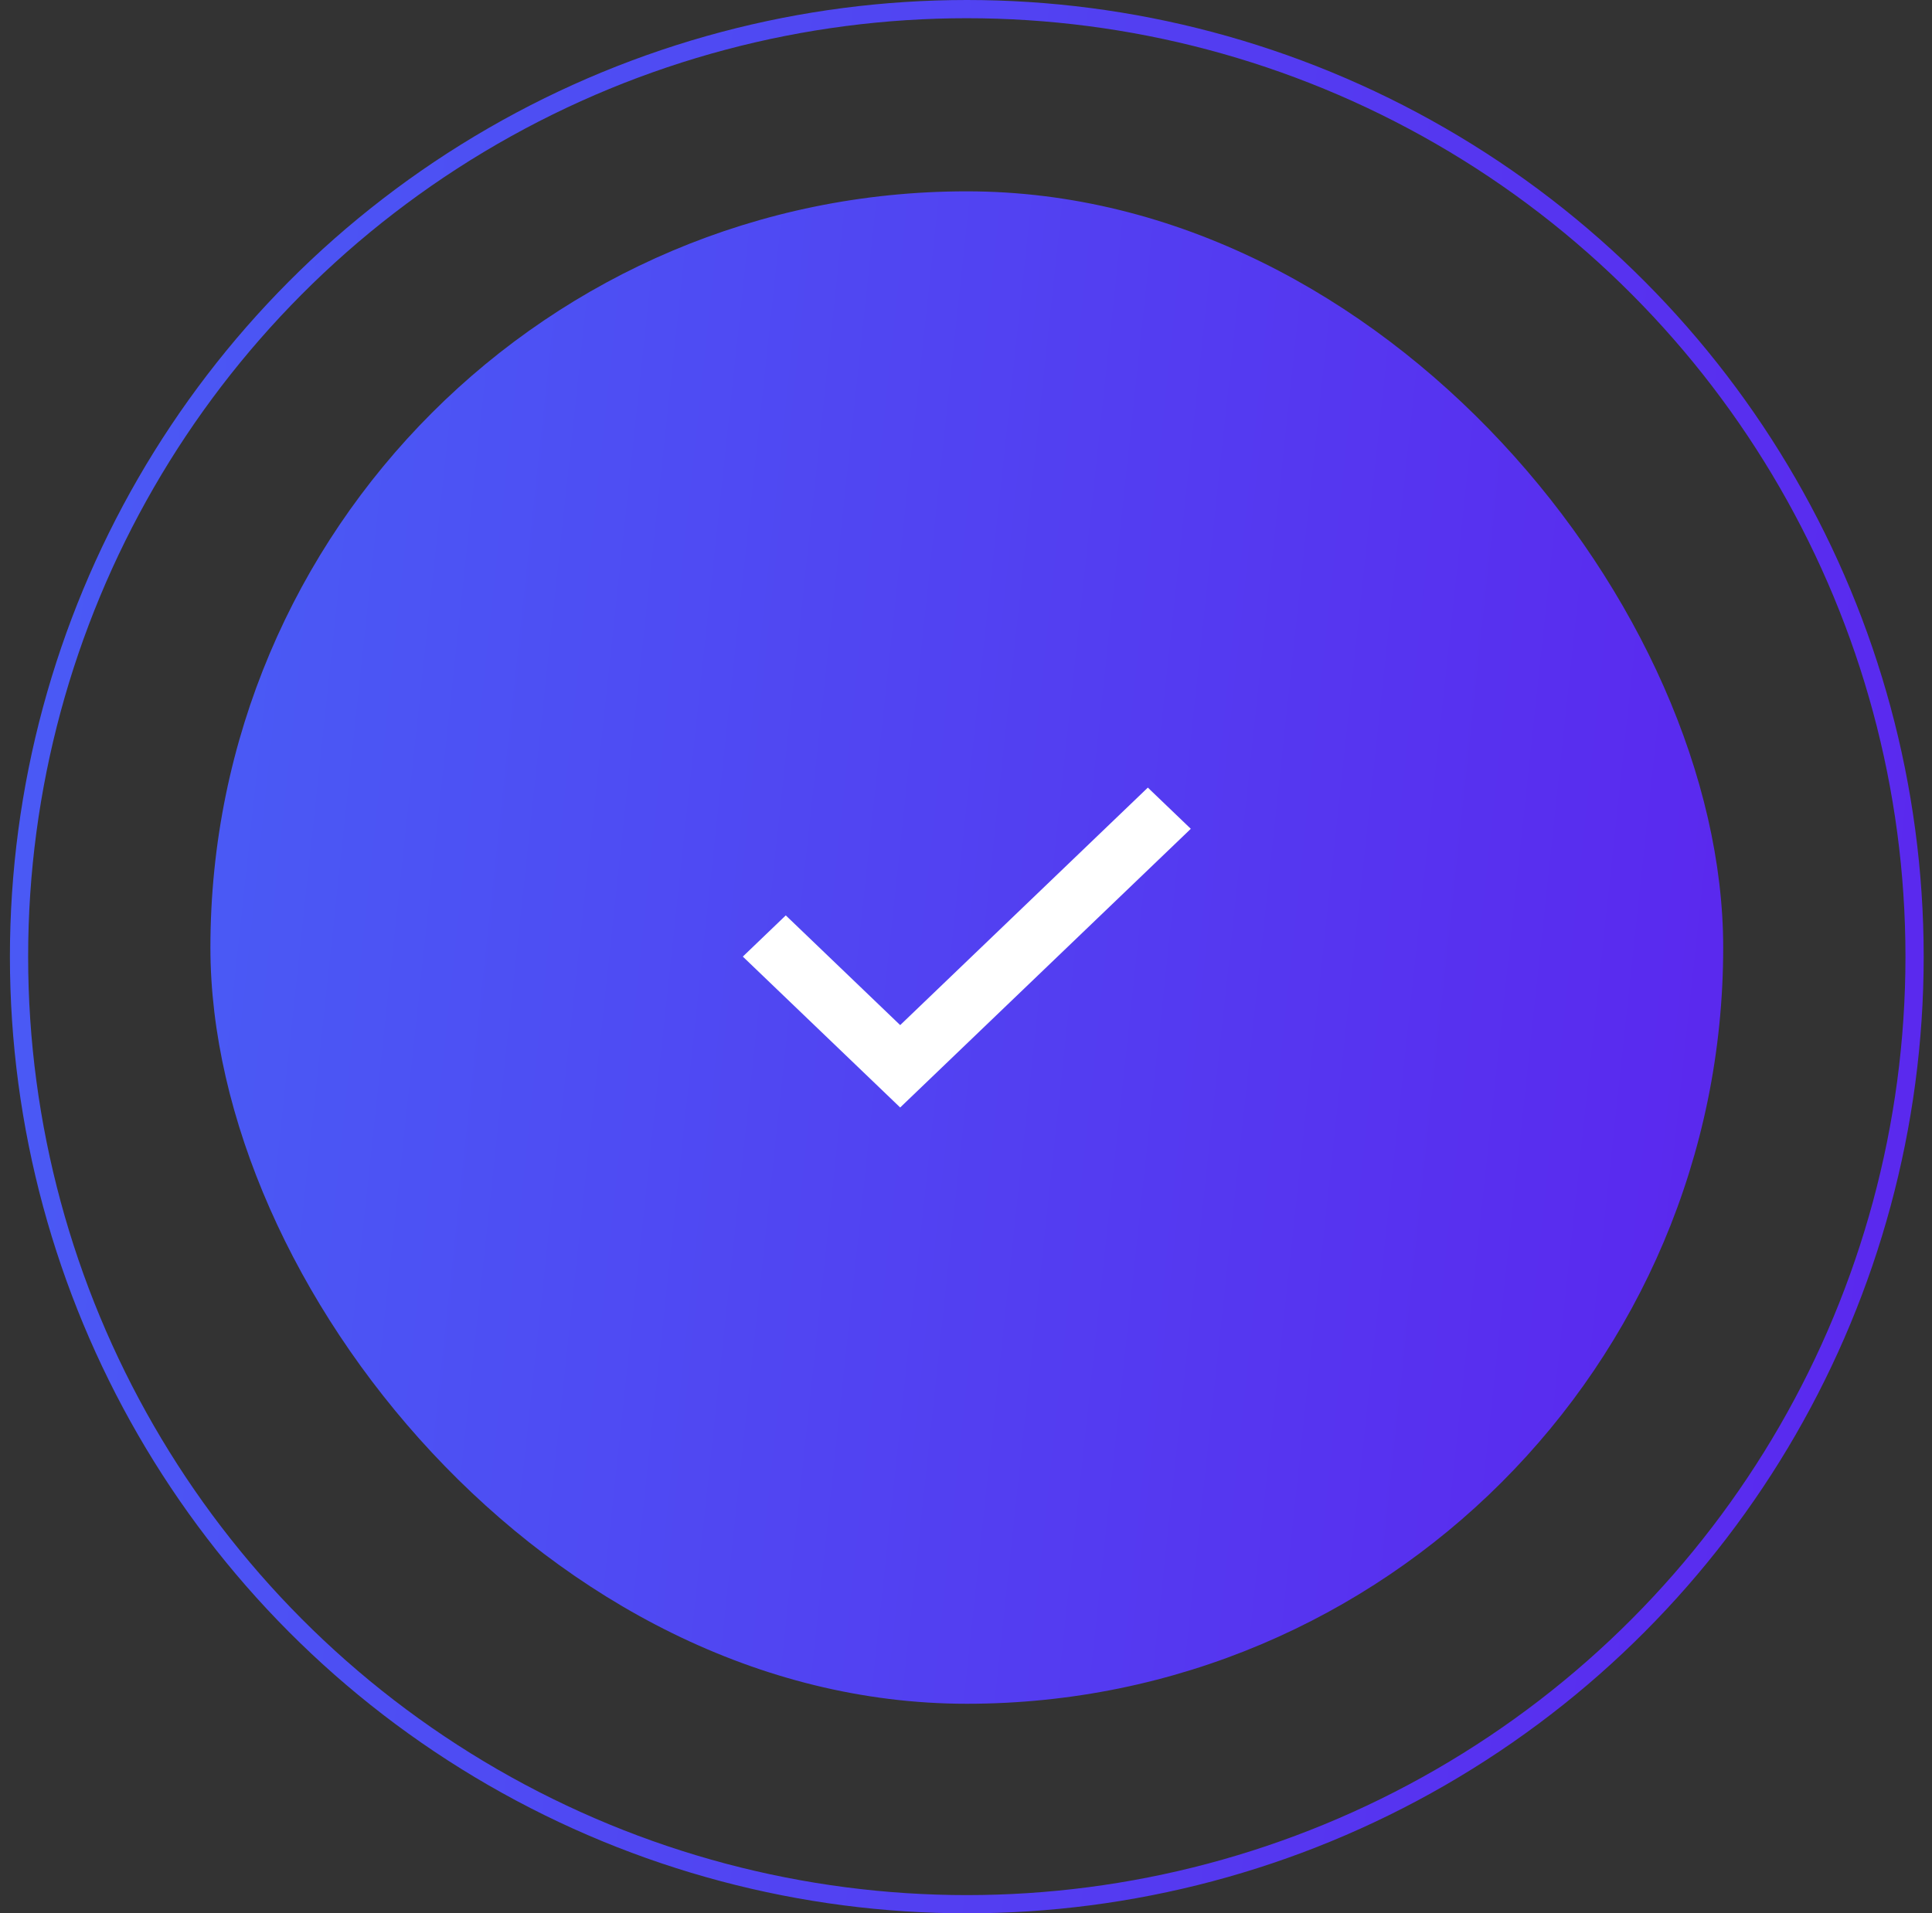
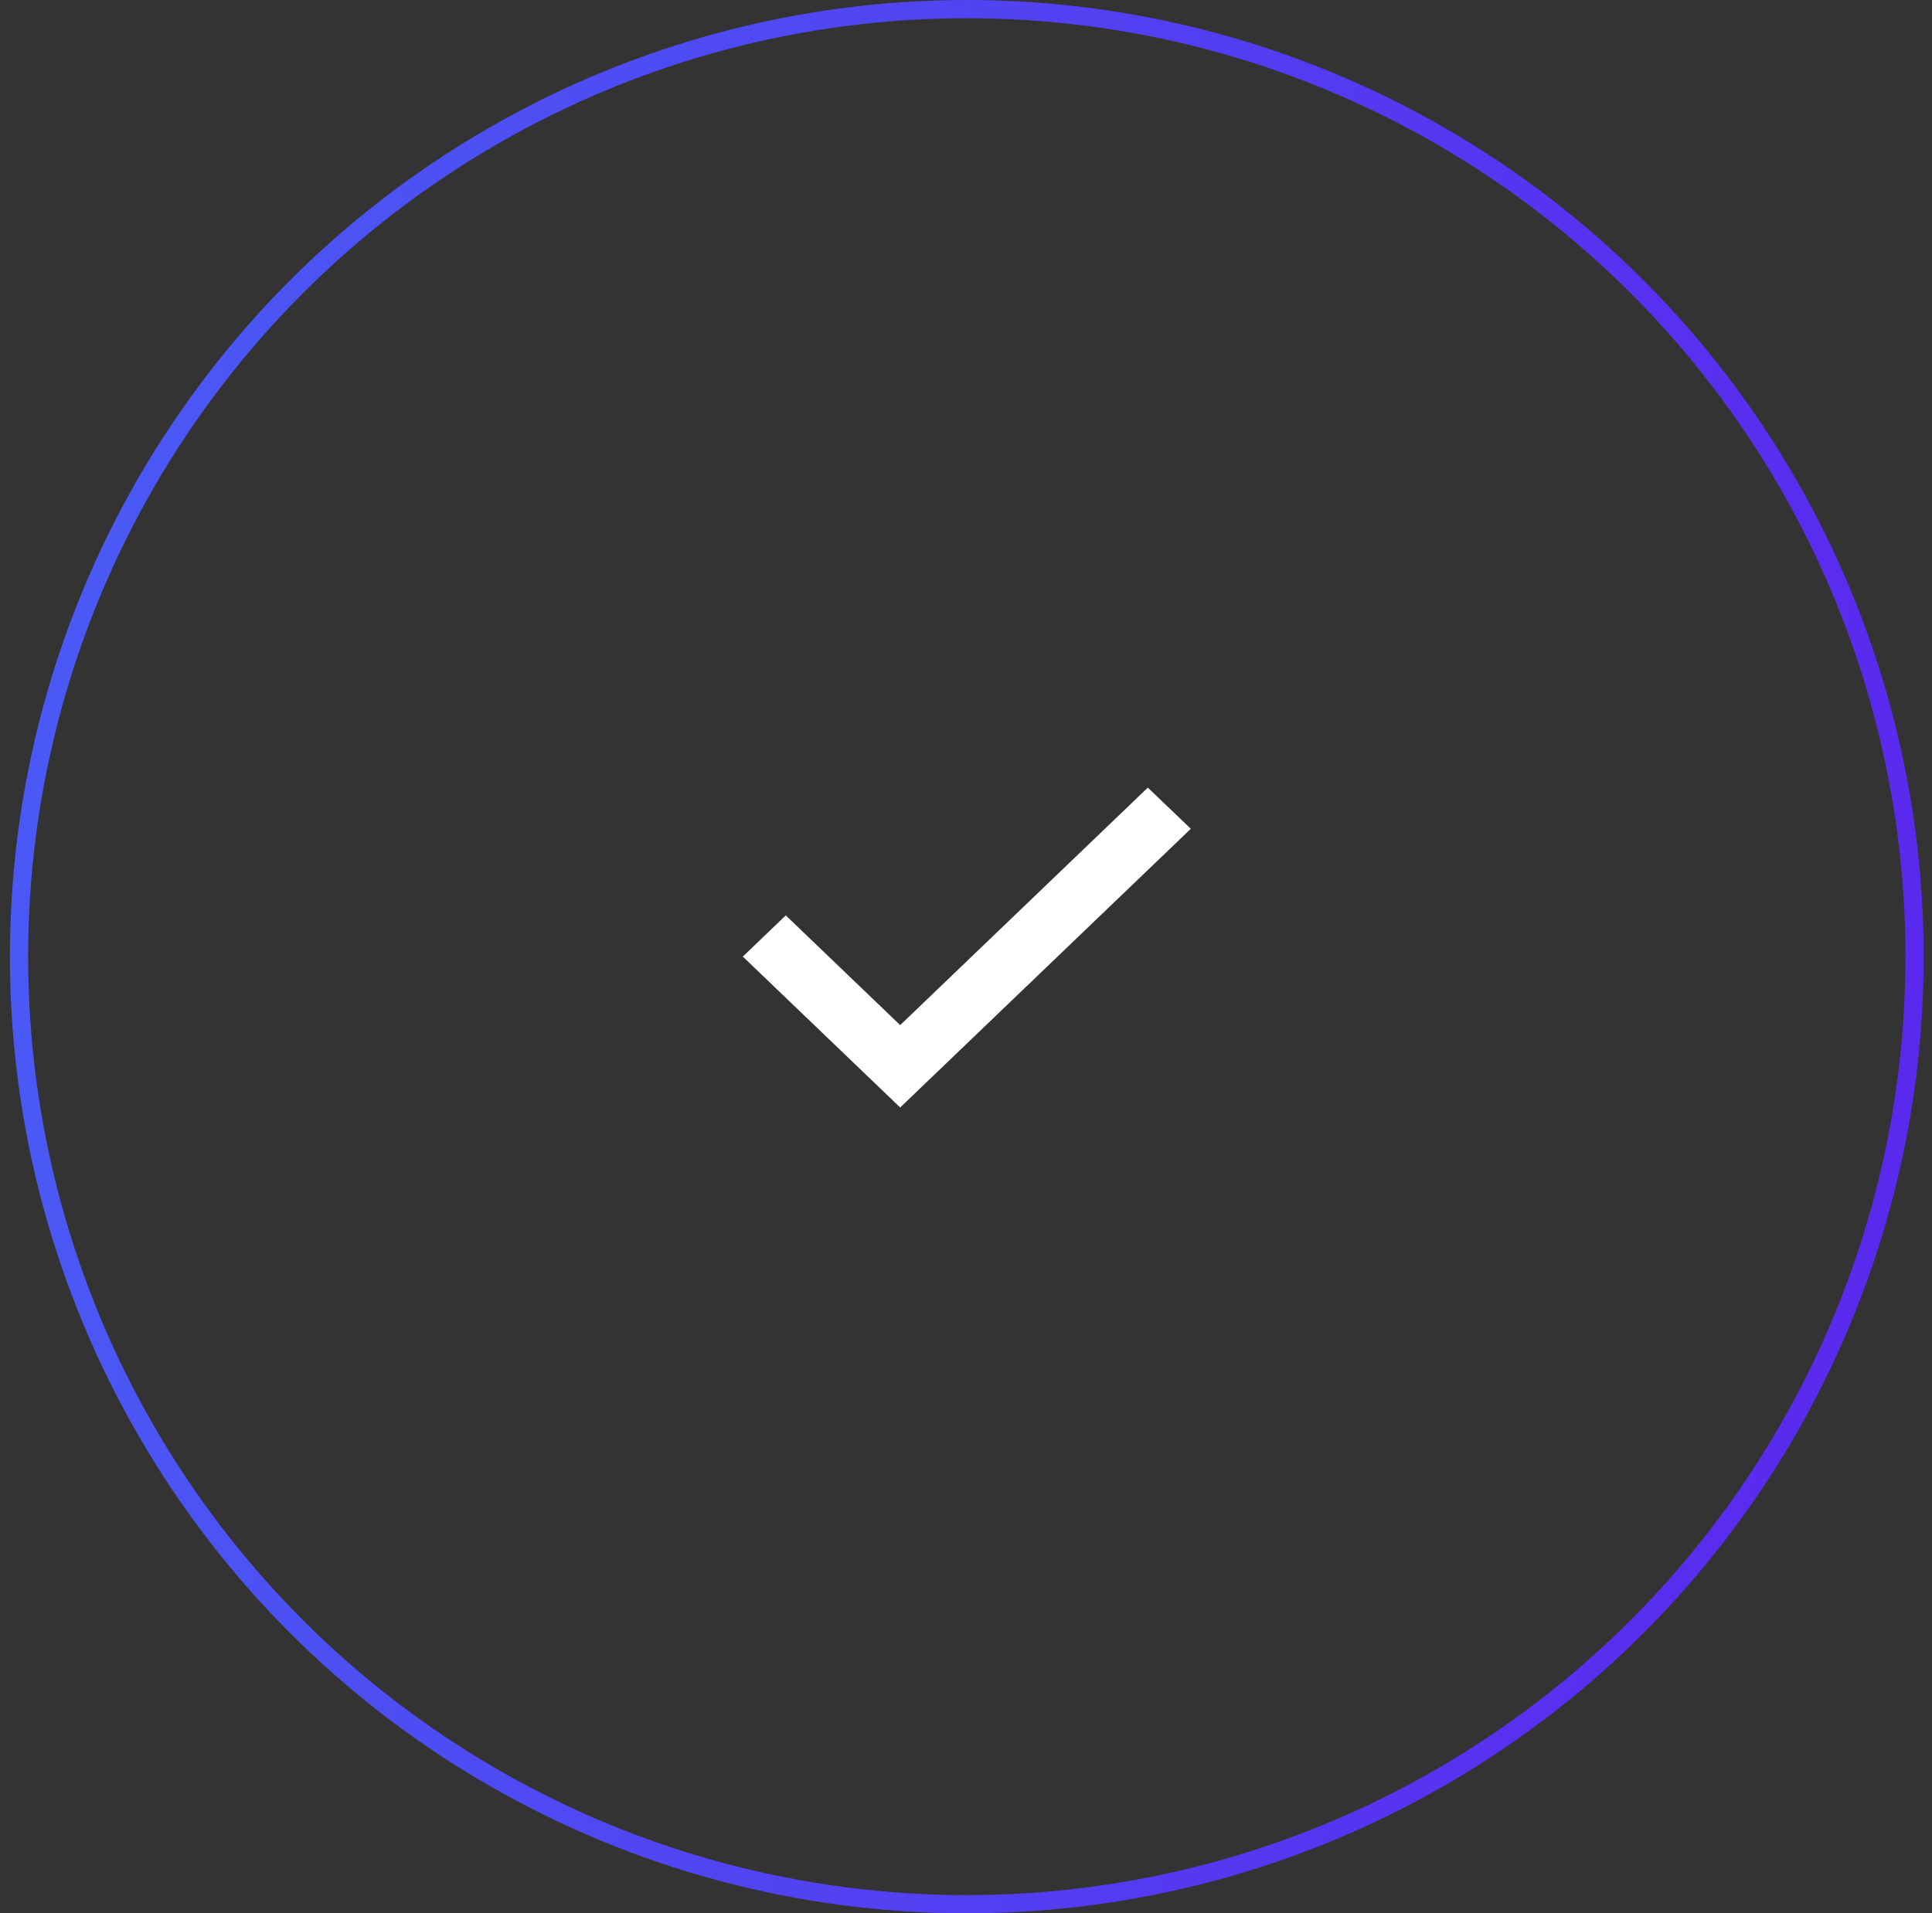
<svg xmlns="http://www.w3.org/2000/svg" width="106" height="105" viewBox="0 0 106 105" fill="none">
  <rect x="0" y="0" width="106" height="105" fill="#333333" stroke="none" />
-   <rect x="11.544" y="10.5" width="83" height="83" rx="41.5" fill="url(#paint0_linear_5755_15985)" />
  <path d="M63.046 43.428L62.977 43.361L62.907 43.428L49.389 56.395L43.181 50.44L43.112 50.374L43.043 50.44L40.975 52.424L40.9 52.496L40.975 52.568L49.32 60.572L49.389 60.639L49.458 60.572L65.114 45.556L65.189 45.483L65.114 45.411L63.046 43.428Z" fill="white" stroke="white" stroke-width="0.2" />
  <circle cx="53.044" cy="52.5" r="52" stroke="url(#paint1_linear_5755_15985)" />
  <defs>
    <linearGradient id="paint0_linear_5755_15985" x1="11.544" y1="10.5" x2="102.392" y2="20.23" gradientUnits="userSpaceOnUse">
      <stop stop-color="#495CF5" />
      <stop offset="1" stop-color="#5B26EE" />
    </linearGradient>
    <linearGradient id="paint1_linear_5755_15985" x1="0.544" y1="0" x2="115.472" y2="12.31" gradientUnits="userSpaceOnUse">
      <stop stop-color="#495CF5" />
      <stop offset="1" stop-color="#5B26EE" />
    </linearGradient>
  </defs>
</svg>